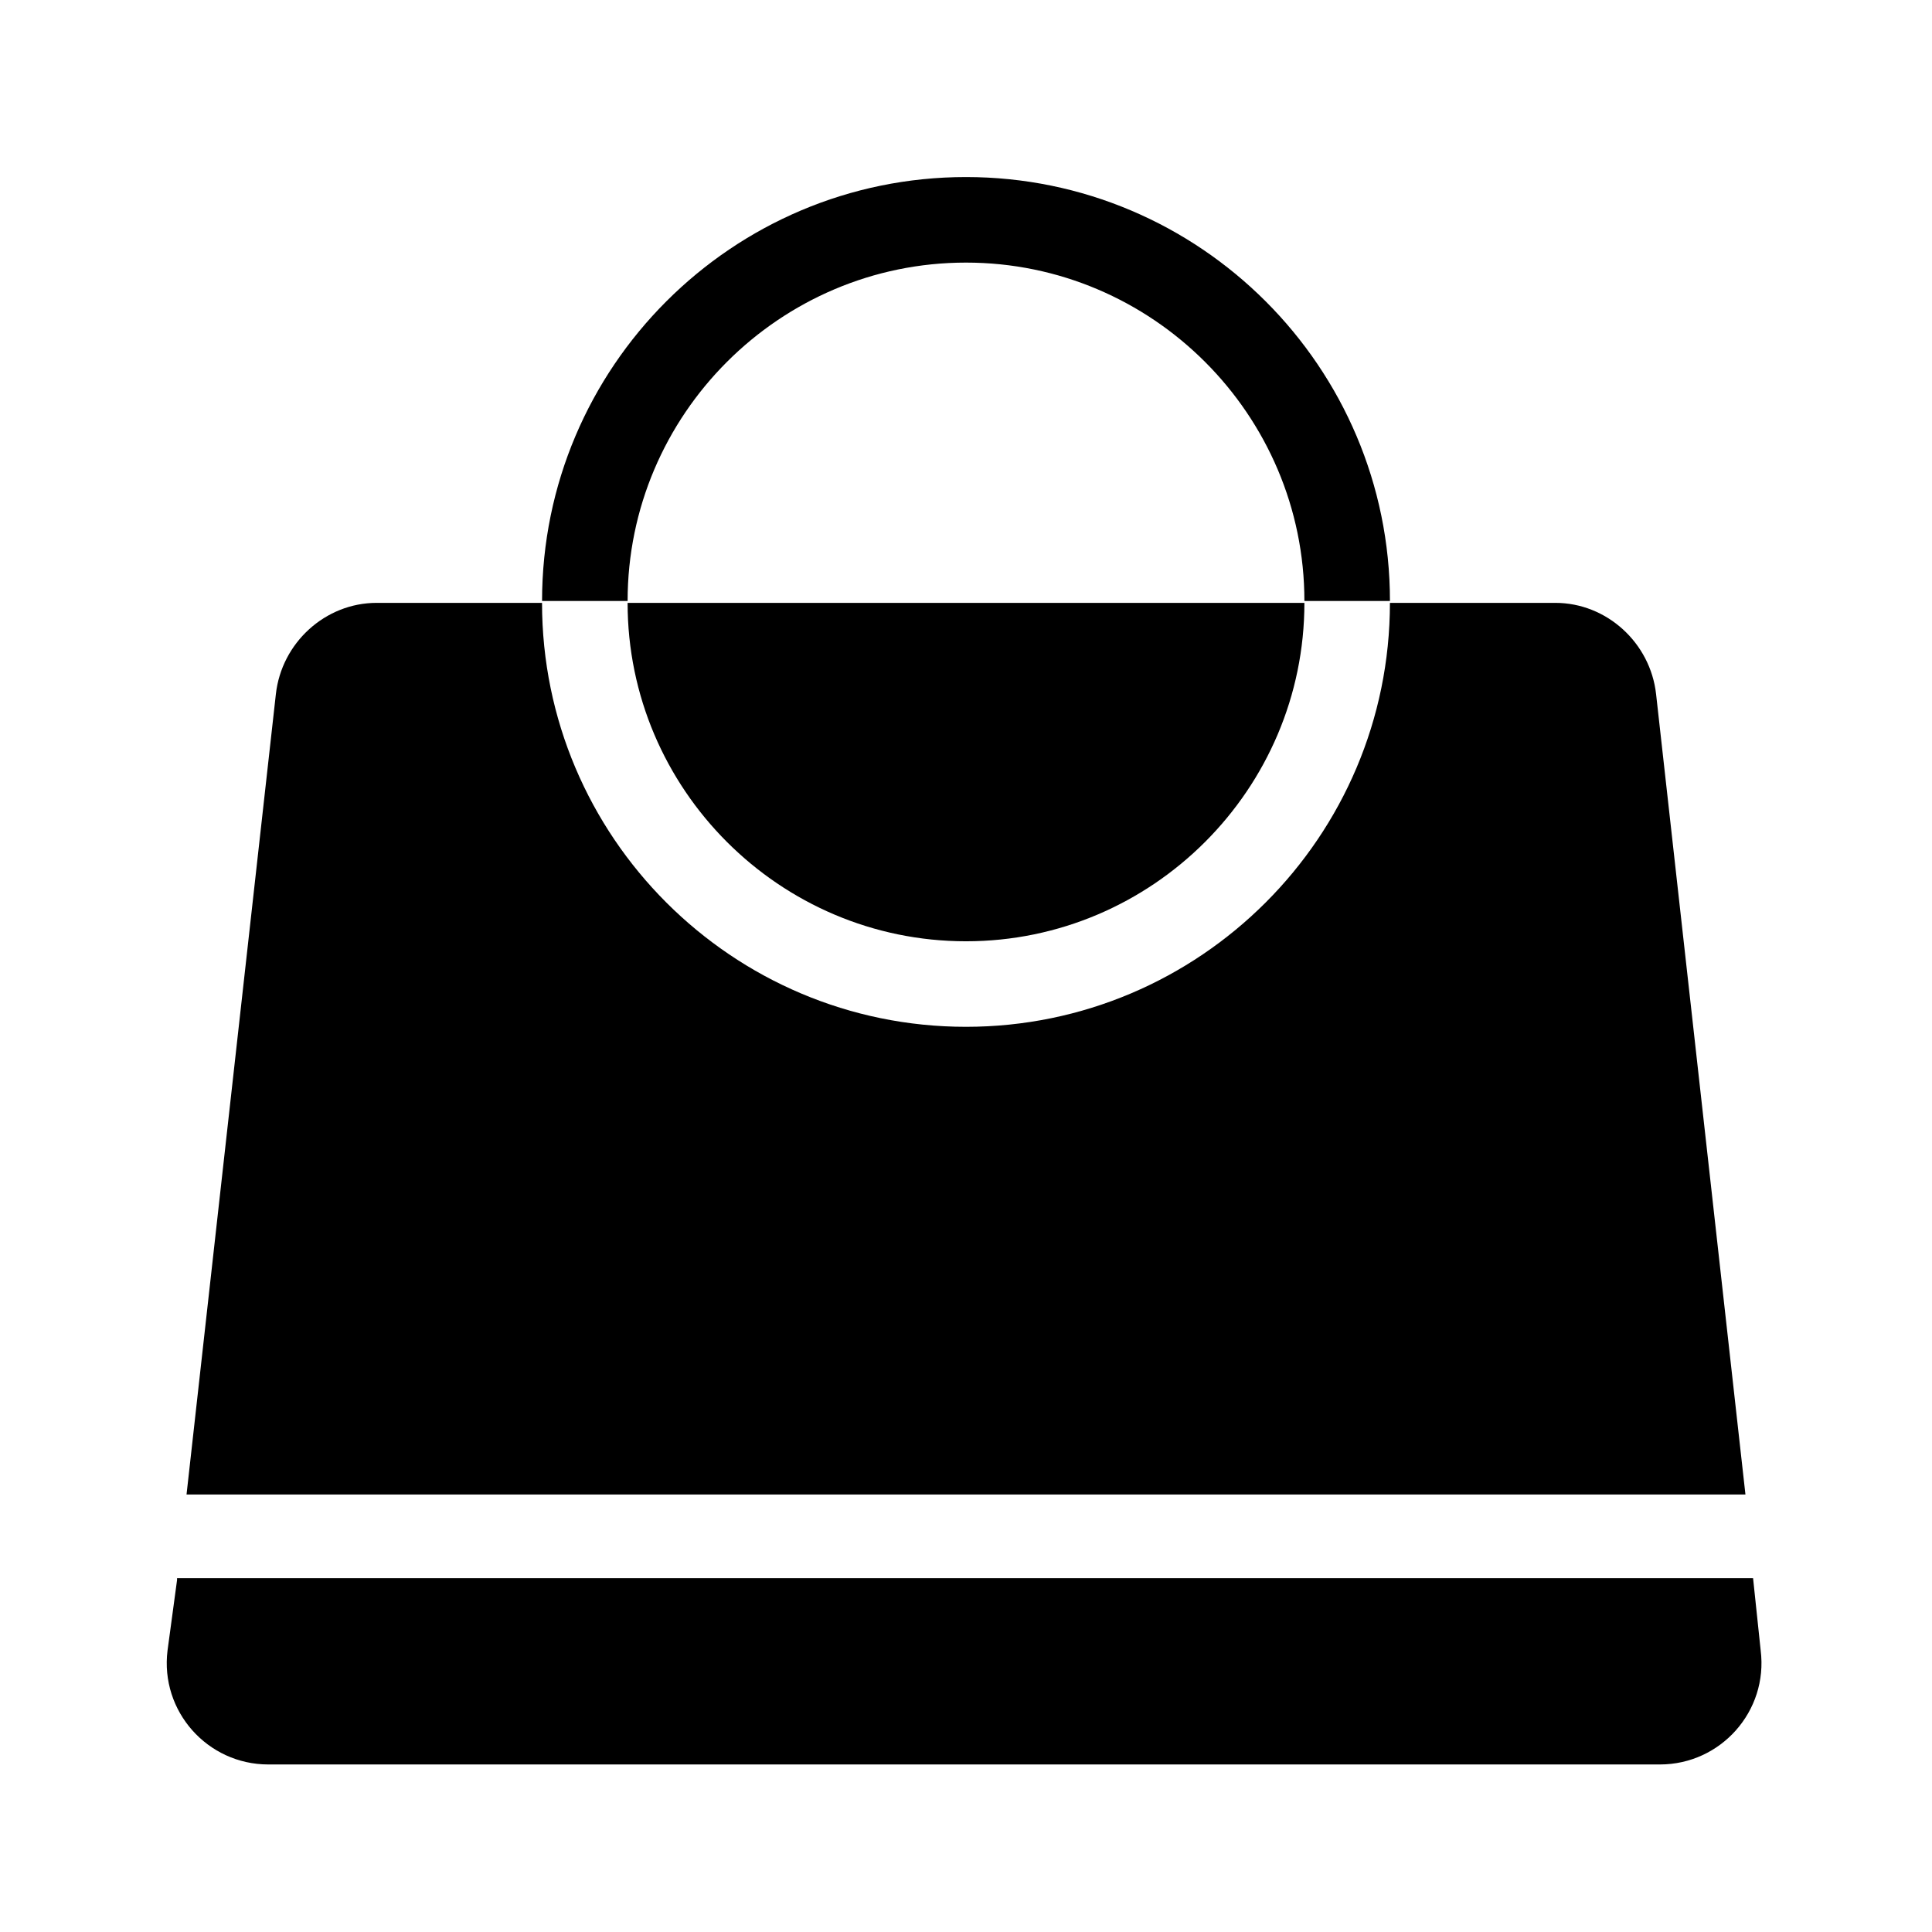
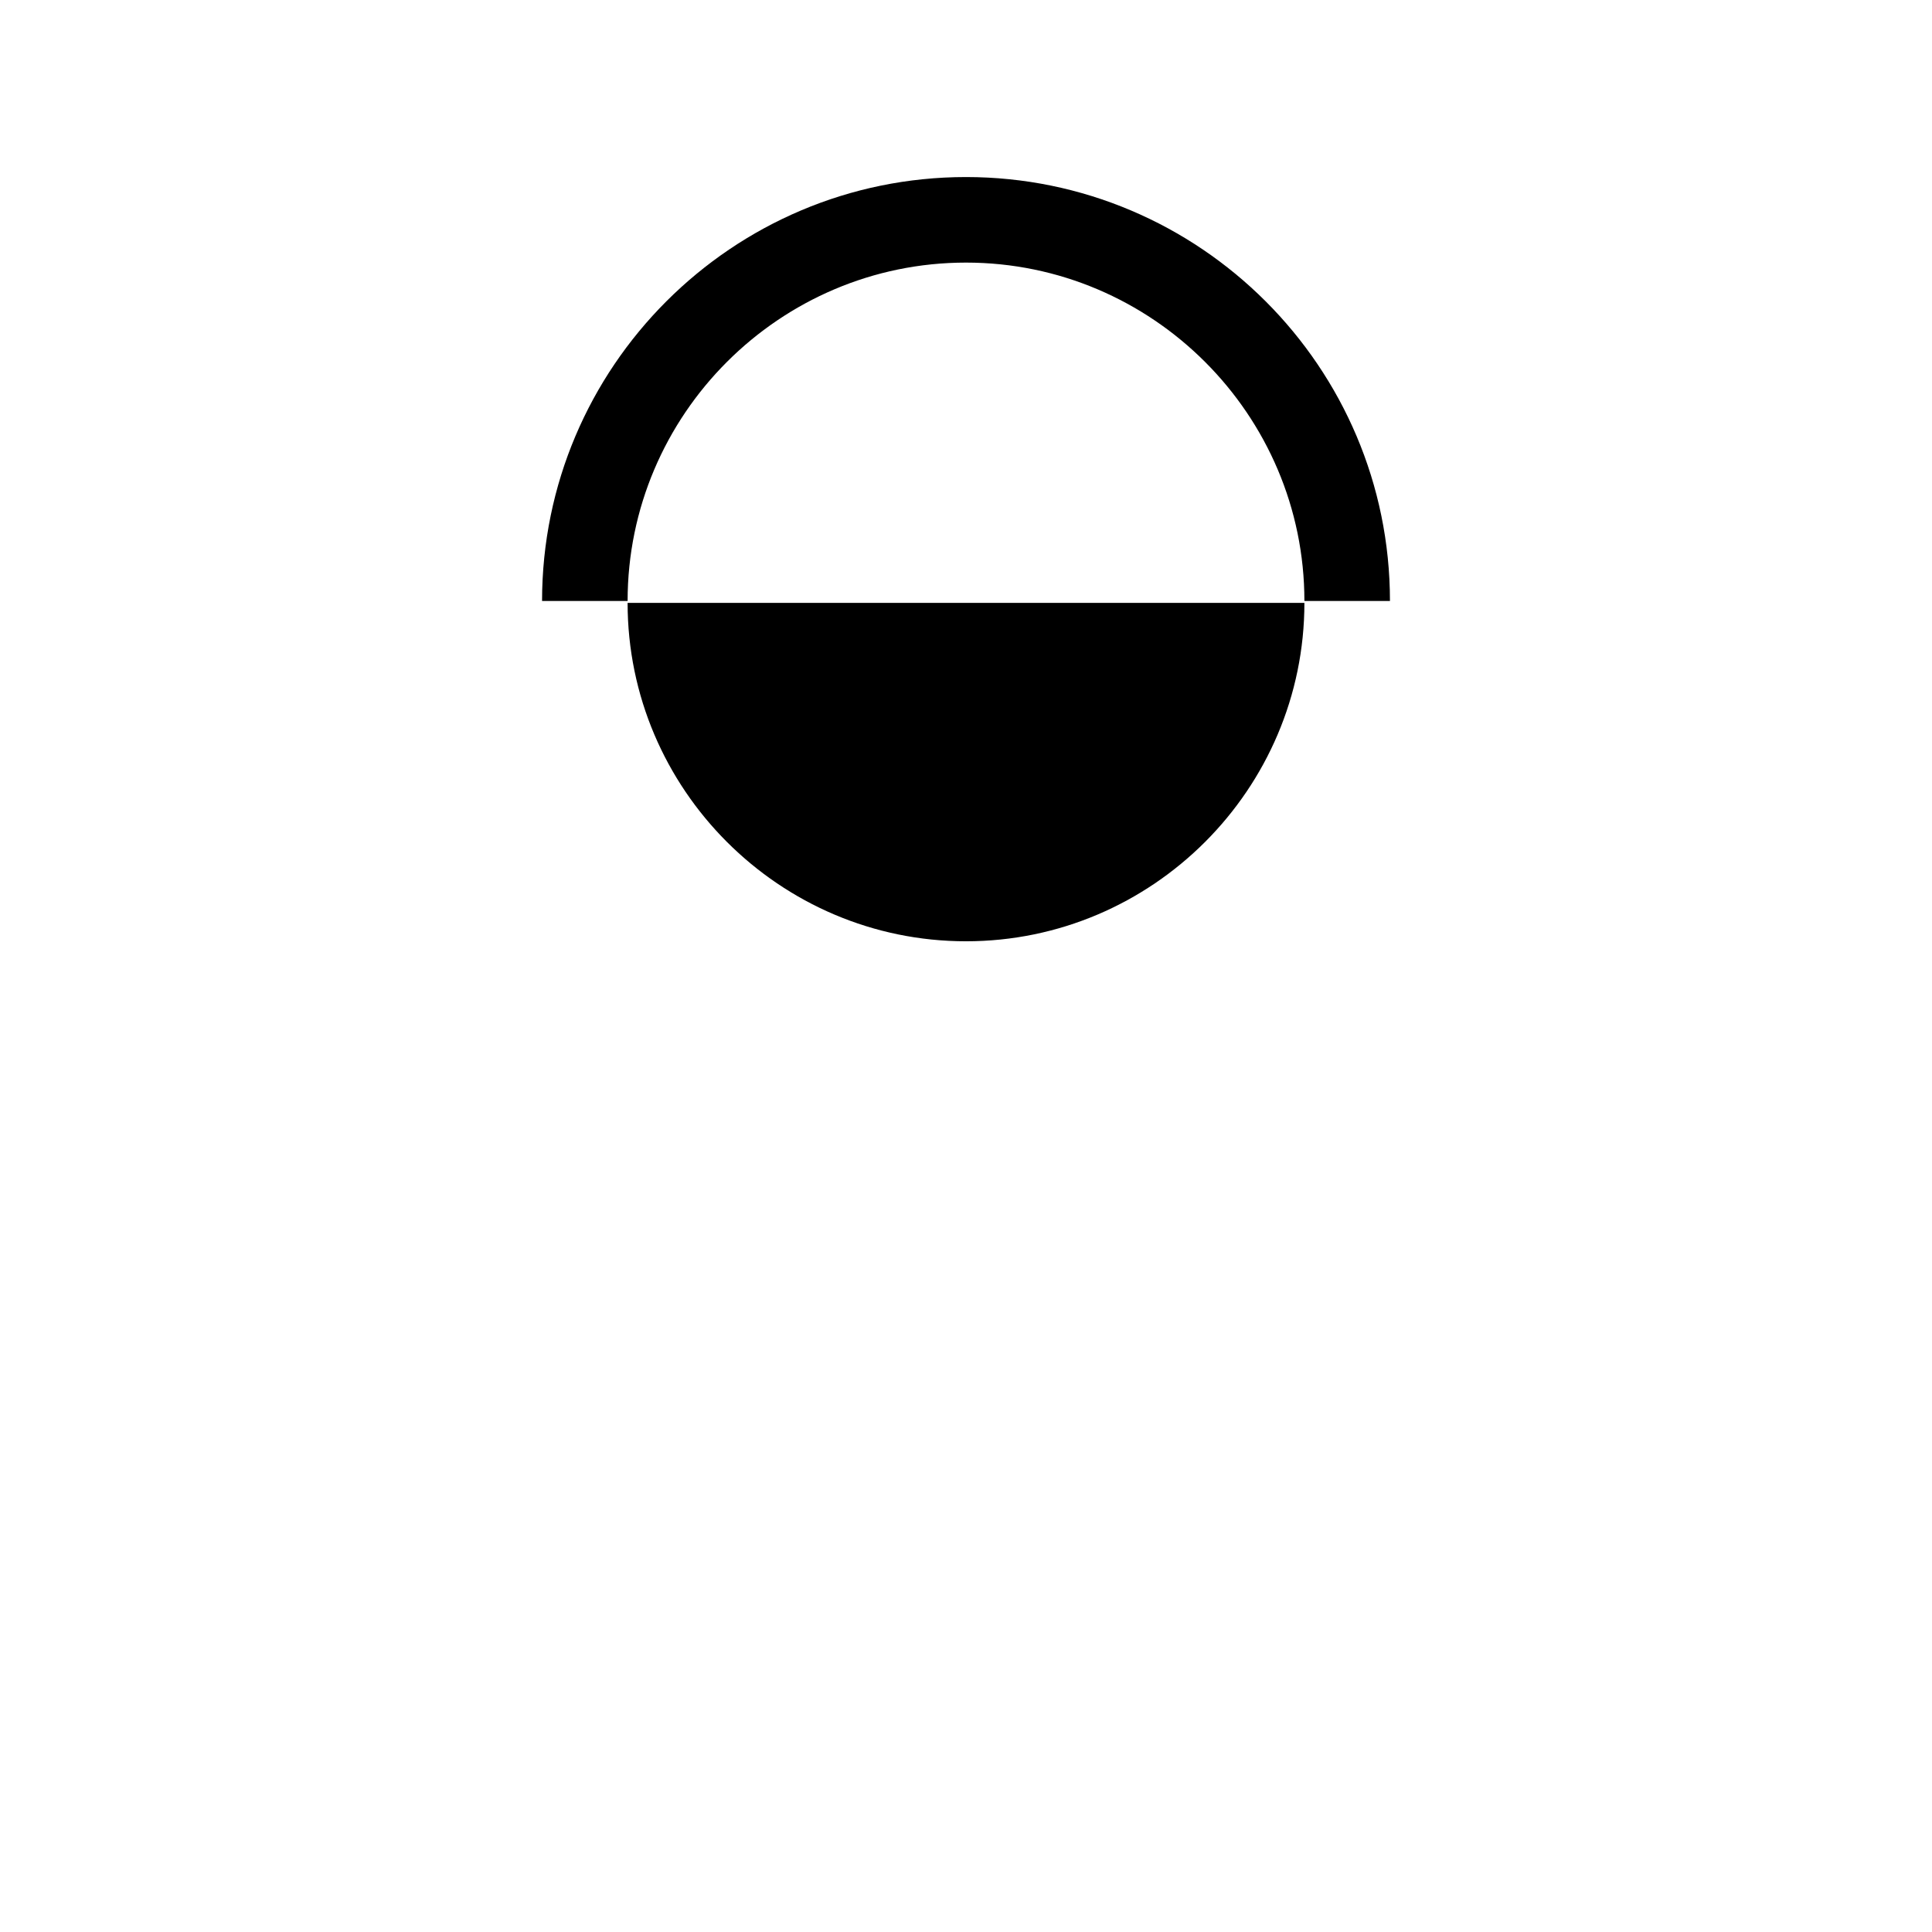
<svg xmlns="http://www.w3.org/2000/svg" fill="#000000" width="800px" height="800px" version="1.1" viewBox="144 144 512 512">
  <g>
    <path d="m400 213.59c49.375 0 89.68 40.305 89.68 89.68h22.672c0-61.969-50.383-112.35-112.35-112.35-61.969 0-112.35 50.383-112.35 112.35h22.672c-0.008-49.375 40.297-89.68 89.672-89.68z" />
    <path d="m400 393.45c49.375 0 89.68-40.305 89.68-89.68h-179.36c0 49.375 40.305 89.68 89.68 89.68z" />
-     <path d="m606.56 540.06-23.68-212.11c-1.512-13.602-13.098-24.184-26.703-24.184h-43.832c0 61.969-50.383 112.35-112.35 112.35-61.969 0-112.35-50.383-112.35-112.35h-43.832c-13.602 0-25.191 10.578-26.703 24.184l-23.676 212.11z" />
-     <path d="m190.92 562.73-2.519 18.641c-2.016 16.121 10.578 30.23 26.703 30.23h368.79c16.121 0 28.719-14.105 26.703-30.23l-2.016-19.145h-417.66z" />
  </g>
</svg>